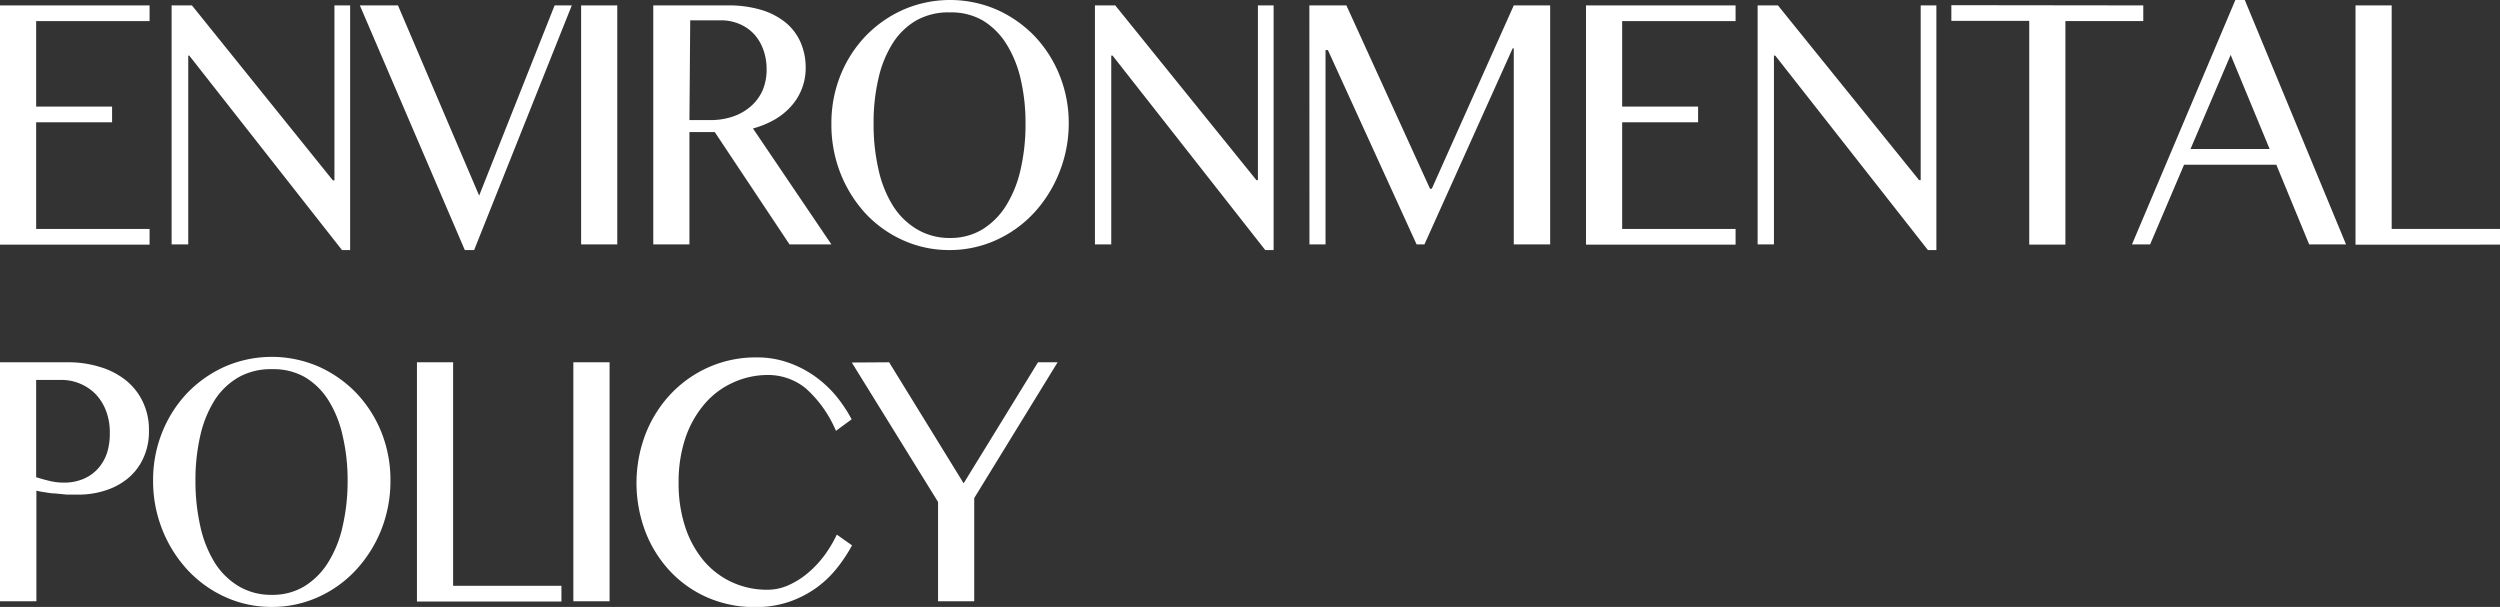
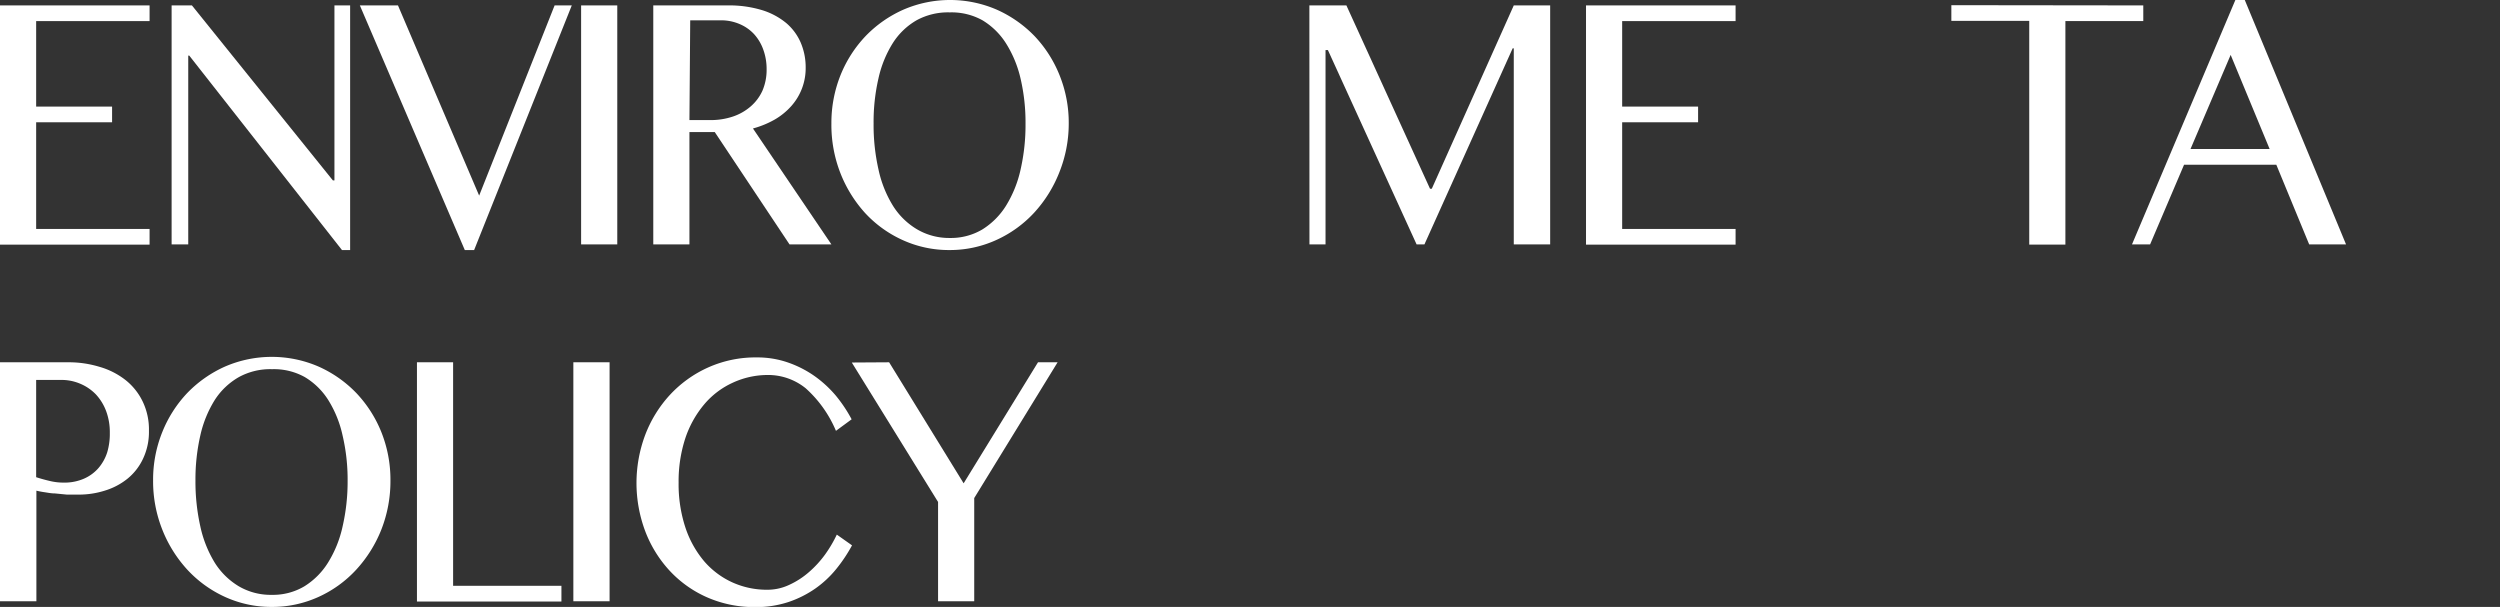
<svg xmlns="http://www.w3.org/2000/svg" viewBox="0 0 318.74 77.38">
  <rect x="0" y="0" width="318.74" height="77.38" fill="#333333" stroke="none" />
  <defs>
    <style>.cls-1{fill:#fff;}</style>
  </defs>
  <title>ep</title>
  <g id="レイヤー_2" data-name="レイヤー 2">
    <g id="レイヤー_1-2" data-name="レイヤー 1">
      <path class="cls-1" d="M19.07.69v2H4.61v10.9h9.68v2H4.61V29.19H19.07v2H0V.69Z" />
      <path class="cls-1" d="M21.88.69h2.59L42.44,23h.2V.69h2V31.88H43.6L24.13,7.09H24V31.16H21.88Z" />
      <path class="cls-1" d="M50.74.69,61.09,24.94,70.71.69H72.9L60.45,31.88H59.26L45.88.69Z" />
      <path class="cls-1" d="M74.09.69H78.7V31.16H74.09Z" />
      <path class="cls-1" d="M83.29.69h9.5a14.39,14.39,0,0,1,4.33.59,9,9,0,0,1,3.1,1.64,6.82,6.82,0,0,1,1.87,2.52,8,8,0,0,1,.63,3.18,7.24,7.24,0,0,1-1.84,4.91,8.55,8.55,0,0,1-2.12,1.72A11.87,11.87,0,0,1,96,16.38l10,14.78h-5.34L91.13,16.84H87.9V31.16H83.29ZM87.9,15.31h2.67a8.86,8.86,0,0,0,2.87-.45,6.72,6.72,0,0,0,2.28-1.3,5.85,5.85,0,0,0,1.49-2,6.75,6.75,0,0,0,.53-2.71,7.22,7.22,0,0,0-.42-2.51,5.84,5.84,0,0,0-1.19-2,5.34,5.34,0,0,0-1.85-1.28A5.94,5.94,0,0,0,92,2.59h-4Z" />
      <path class="cls-1" d="M121.09,31.88a14.22,14.22,0,0,1-6-1.27,14.85,14.85,0,0,1-4.81-3.47A16.56,16.56,0,0,1,107.12,22,16.92,16.92,0,0,1,106,15.75a16.38,16.38,0,0,1,1.16-6.16,15.77,15.77,0,0,1,3.21-5,15.32,15.32,0,0,1,4.81-3.36,15,15,0,0,1,11.9,0,15.43,15.43,0,0,1,4.81,3.36,15.75,15.75,0,0,1,3.2,5,16.2,16.2,0,0,1,1.17,6.16A16.72,16.72,0,0,1,135.05,22a16.54,16.54,0,0,1-3.2,5.12A15,15,0,0,1,127,30.61,14.22,14.22,0,0,1,121.09,31.88Zm0-1.54a7.85,7.85,0,0,0,4.16-1.09,9.45,9.45,0,0,0,3-3,14.86,14.86,0,0,0,1.87-4.63,25.57,25.57,0,0,0,.63-5.84,24.65,24.65,0,0,0-.63-5.75,14.5,14.5,0,0,0-1.87-4.52,9.12,9.12,0,0,0-3-2.93,8.11,8.11,0,0,0-4.16-1,8.34,8.34,0,0,0-4.22,1,8.79,8.79,0,0,0-3.05,2.93A14.24,14.24,0,0,0,112,10a24.67,24.67,0,0,0-.62,5.75,25.58,25.58,0,0,0,.62,5.84,14.61,14.61,0,0,0,1.84,4.63,9.1,9.1,0,0,0,3.05,3A8.06,8.06,0,0,0,121.09,30.34Z" />
-       <path class="cls-1" d="M139.6.69h2.59l18,22.28h.19V.69h2V31.88h-1.07L141.85,7.09h-.17V31.16H139.6Z" />
      <path class="cls-1" d="M166.94.69h4.72l10.66,23.37h.23L193,.69h4.64V31.16H193v-25h-.14l-11.25,25h-1L169.3,6.38H169V31.16h-2.05Z" />
      <path class="cls-1" d="M221.28.69v2H206.82v10.9h9.68v2h-9.68V29.19h14.46v2H202.21V.69Z" />
-       <path class="cls-1" d="M224.09.69h2.59l18,22.28h.2V.69h2V31.88H245.8L226.34,7.09h-.17V31.16h-2.08Z" />
      <path class="cls-1" d="M273.26.69v2h-9.93v28.5h-4.61V2.66h-9.93v-2Z" />
      <path class="cls-1" d="M286.2,0l12.91,31.16h-4.7L290.22,21H278.46l-4.33,10.16h-2.31L285,0Zm-6.92,19h10.09L284.4,7Z" />
-       <path class="cls-1" d="M300.32.69h4.61v28.5h13.81v2H300.32Z" />
      <path class="cls-1" d="M0,46.19H8.69a13.43,13.43,0,0,1,4,.58A9.7,9.7,0,0,1,16,48.45a7.82,7.82,0,0,1,2.19,2.74,8.21,8.21,0,0,1,.8,3.72,8,8,0,0,1-.77,3.61,7.21,7.21,0,0,1-2,2.54,8.6,8.6,0,0,1-2.88,1.5,10.93,10.93,0,0,1-3.31.5c-.48,0-1,0-1.5,0L7,62.91c-.49,0-.94-.1-1.36-.16s-.74-.13-1-.19v14.1H0ZM4.61,60.84c.53.17,1.09.33,1.69.47a7.39,7.39,0,0,0,1.8.22,6.19,6.19,0,0,0,2.6-.5,5.22,5.22,0,0,0,1.86-1.36,5.78,5.78,0,0,0,1.11-2A8.29,8.29,0,0,0,14,55.19a7.69,7.69,0,0,0-.47-2.78,6.43,6.43,0,0,0-1.31-2.13,6,6,0,0,0-2-1.36,6.06,6.06,0,0,0-2.41-.48H4.61Z" />
      <path class="cls-1" d="M34.65,77.38a14.22,14.22,0,0,1-5.95-1.27,15,15,0,0,1-4.81-3.47,16.54,16.54,0,0,1-3.2-5.12,16.72,16.72,0,0,1-1.17-6.27,16.2,16.2,0,0,1,1.17-6.16,15.75,15.75,0,0,1,3.2-5,15.43,15.43,0,0,1,4.81-3.36,15,15,0,0,1,11.9,0,15.32,15.32,0,0,1,4.81,3.36,15.77,15.77,0,0,1,3.21,5,16.38,16.38,0,0,1,1.16,6.16,16.92,16.92,0,0,1-1.16,6.27,16.56,16.56,0,0,1-3.21,5.12,14.85,14.85,0,0,1-4.81,3.47A14.22,14.22,0,0,1,34.65,77.38Zm0-1.54a7.82,7.82,0,0,0,4.16-1.09,9.36,9.36,0,0,0,3-3,14.63,14.63,0,0,0,1.87-4.63,25.55,25.55,0,0,0,.64-5.84,24.63,24.63,0,0,0-.64-5.75A14.26,14.26,0,0,0,41.85,51a9,9,0,0,0-3-2.93,8.09,8.09,0,0,0-4.16-1,8.34,8.34,0,0,0-4.22,1A8.88,8.88,0,0,0,27.38,51a14.47,14.47,0,0,0-1.84,4.52,25.22,25.22,0,0,0-.62,5.75,26.16,26.16,0,0,0,.62,5.84,14.84,14.84,0,0,0,1.84,4.63,9.2,9.2,0,0,0,3.05,3A8.06,8.06,0,0,0,34.65,75.84Z" />
      <path class="cls-1" d="M53.16,46.19h4.61v28.5H71.58v2H53.16Z" />
      <path class="cls-1" d="M73.1,46.19h4.62V76.66H73.1Z" />
      <path class="cls-1" d="M86.52,61.53a17.7,17.7,0,0,0,.87,5.74,13,13,0,0,0,2.39,4.29,10.47,10.47,0,0,0,3.59,2.69,10.66,10.66,0,0,0,4.49.94,6.52,6.52,0,0,0,2.78-.63,10.4,10.4,0,0,0,2.5-1.62,13.33,13.33,0,0,0,2.06-2.25,16.22,16.22,0,0,0,1.49-2.53l1.94,1.37a19.4,19.4,0,0,1-2,3A13.21,13.21,0,0,1,104,75a13.49,13.49,0,0,1-3.43,1.74,13.08,13.08,0,0,1-4.28.66,14.94,14.94,0,0,1-6.2-1.27,14.41,14.41,0,0,1-4.78-3.44,15.5,15.5,0,0,1-3.06-5,17.49,17.49,0,0,1,0-12.21,15.8,15.8,0,0,1,3.14-5.11,15,15,0,0,1,4.85-3.5,14.74,14.74,0,0,1,6.26-1.3,11.83,11.83,0,0,1,4,.66,13.58,13.58,0,0,1,3.37,1.73,14.61,14.61,0,0,1,2.71,2.5,18.12,18.12,0,0,1,2,3l-2,1.47a15.17,15.17,0,0,0-3.85-5.42,7.61,7.61,0,0,0-4.9-1.7,10.63,10.63,0,0,0-4.44,1,10.38,10.38,0,0,0-3.61,2.75,13.21,13.21,0,0,0-2.42,4.36A17.67,17.67,0,0,0,86.52,61.53Z" />
      <path class="cls-1" d="M113.36,46.19l9.5,15.43,9.48-15.43h2.5L124.21,63.5V76.66H119.6V64l-11-17.78Z" />
    </g>
  </g>
</svg>